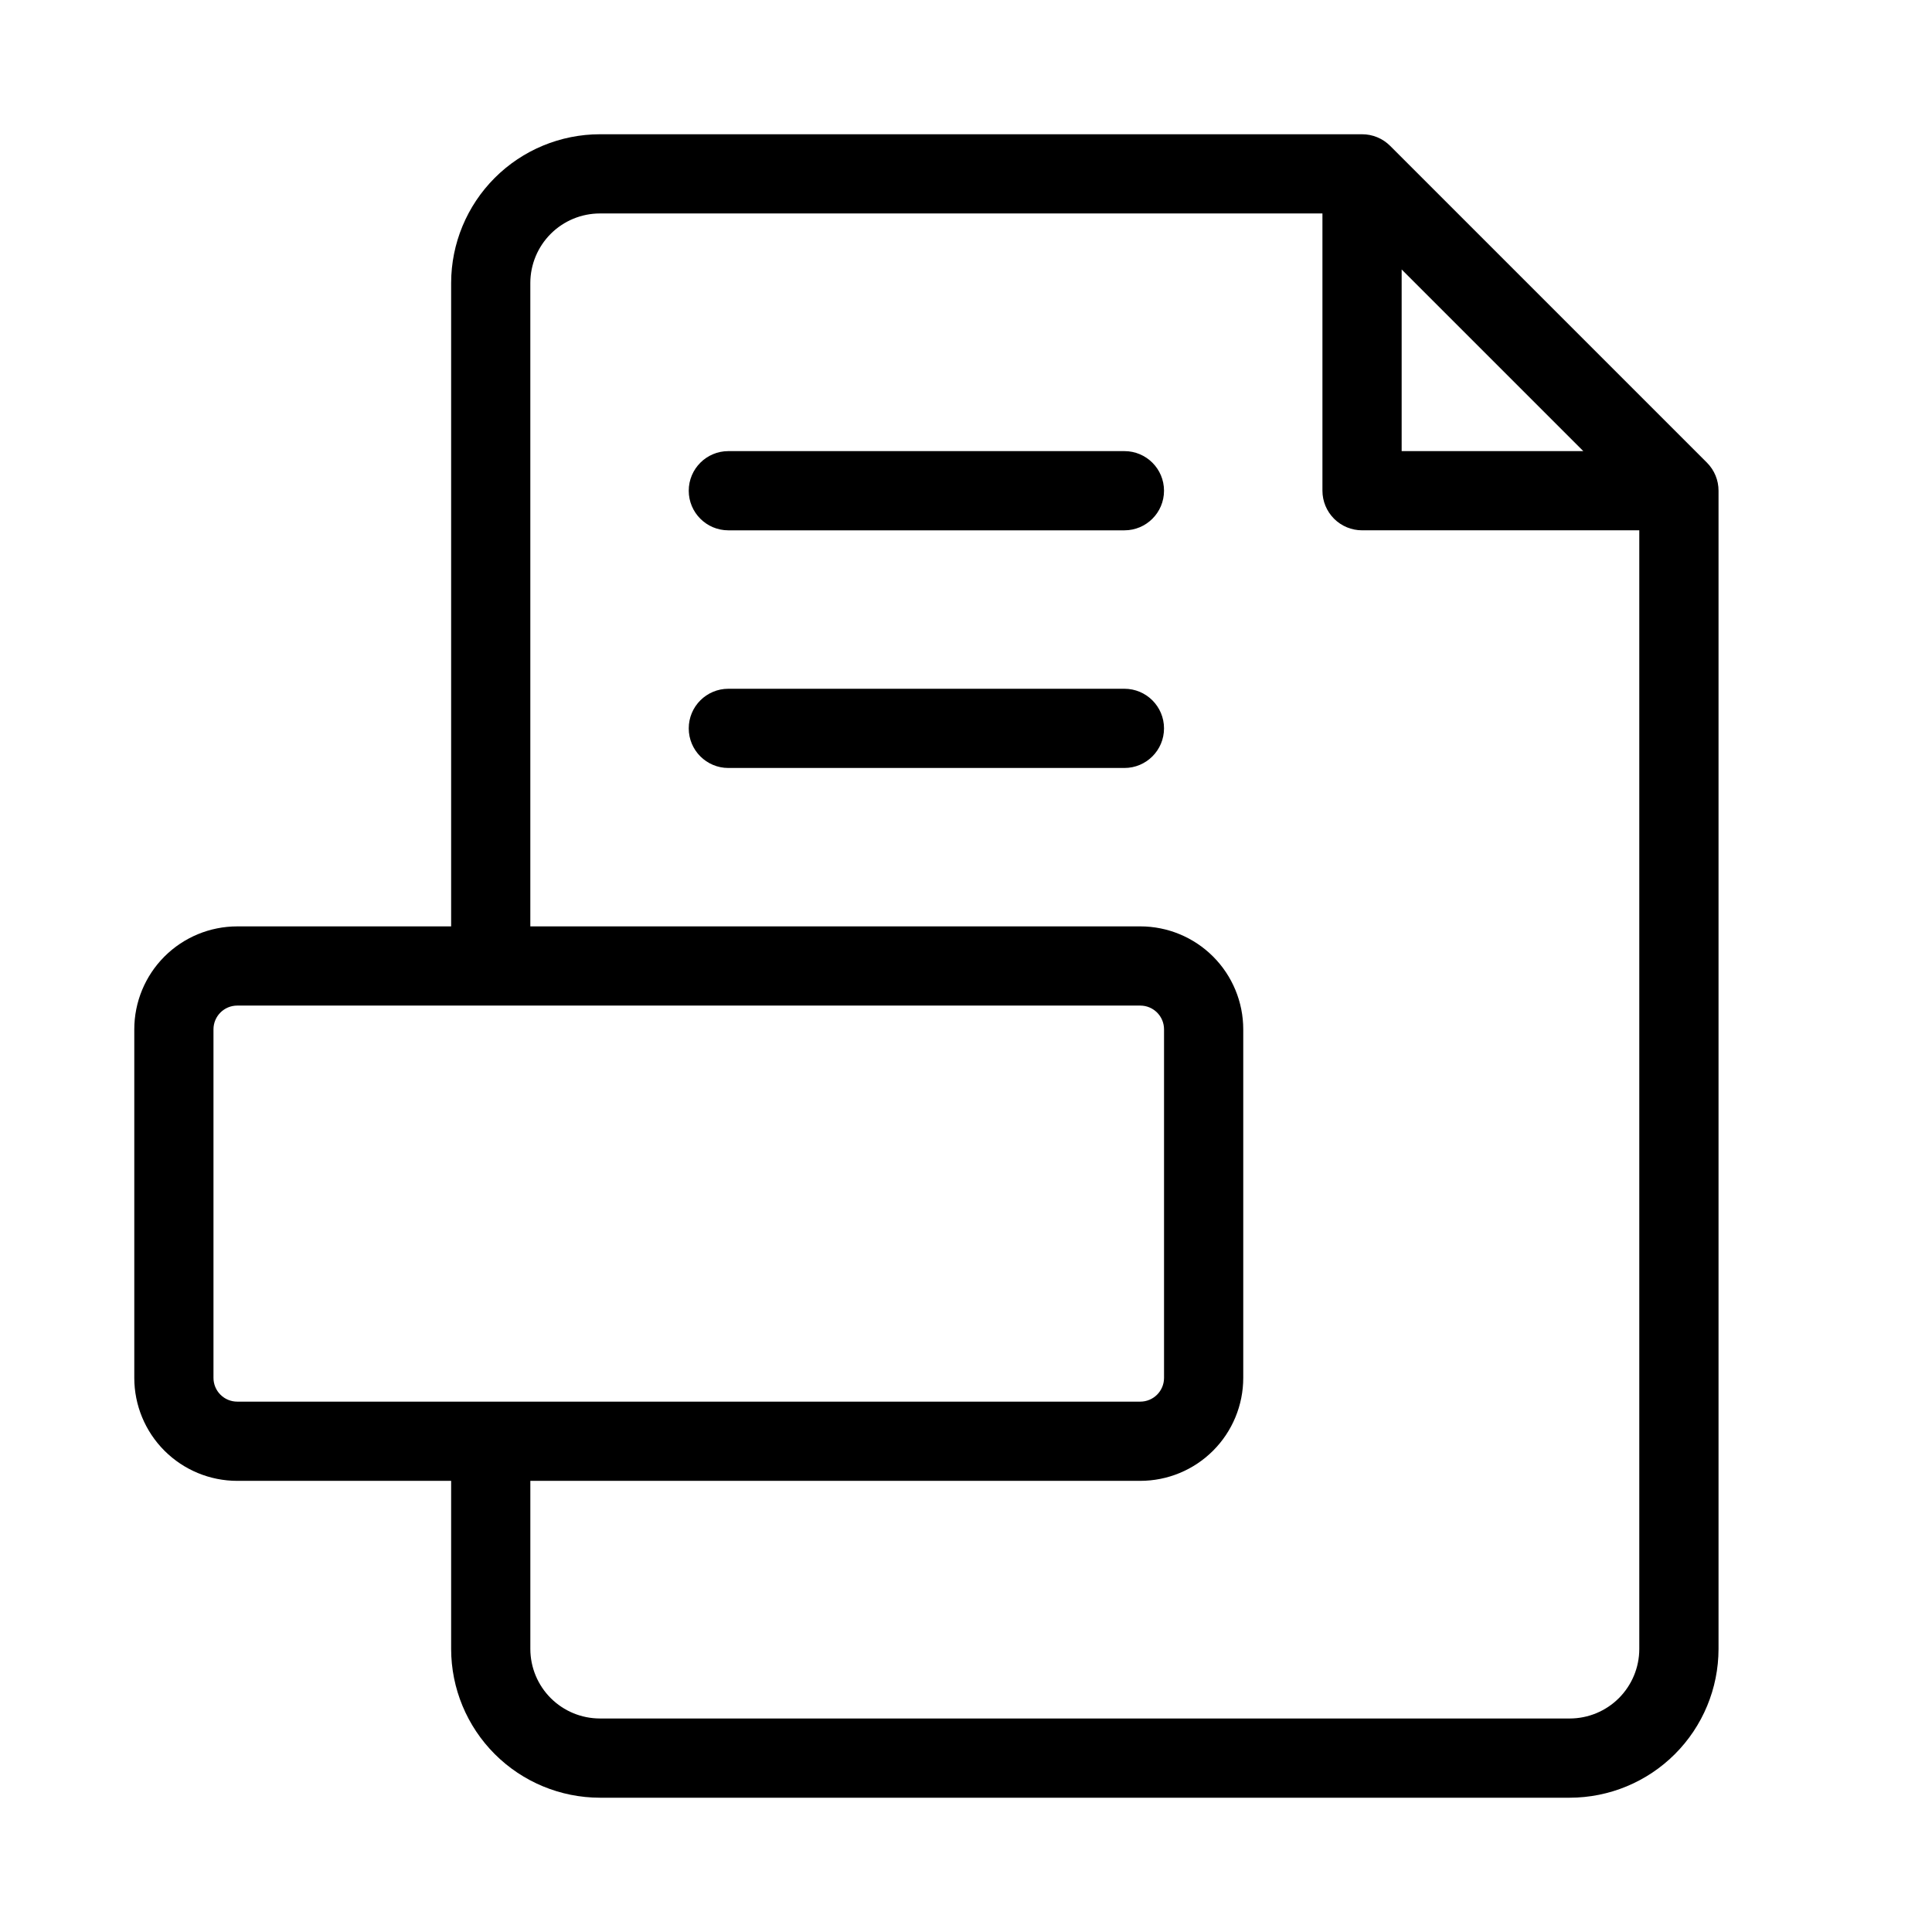
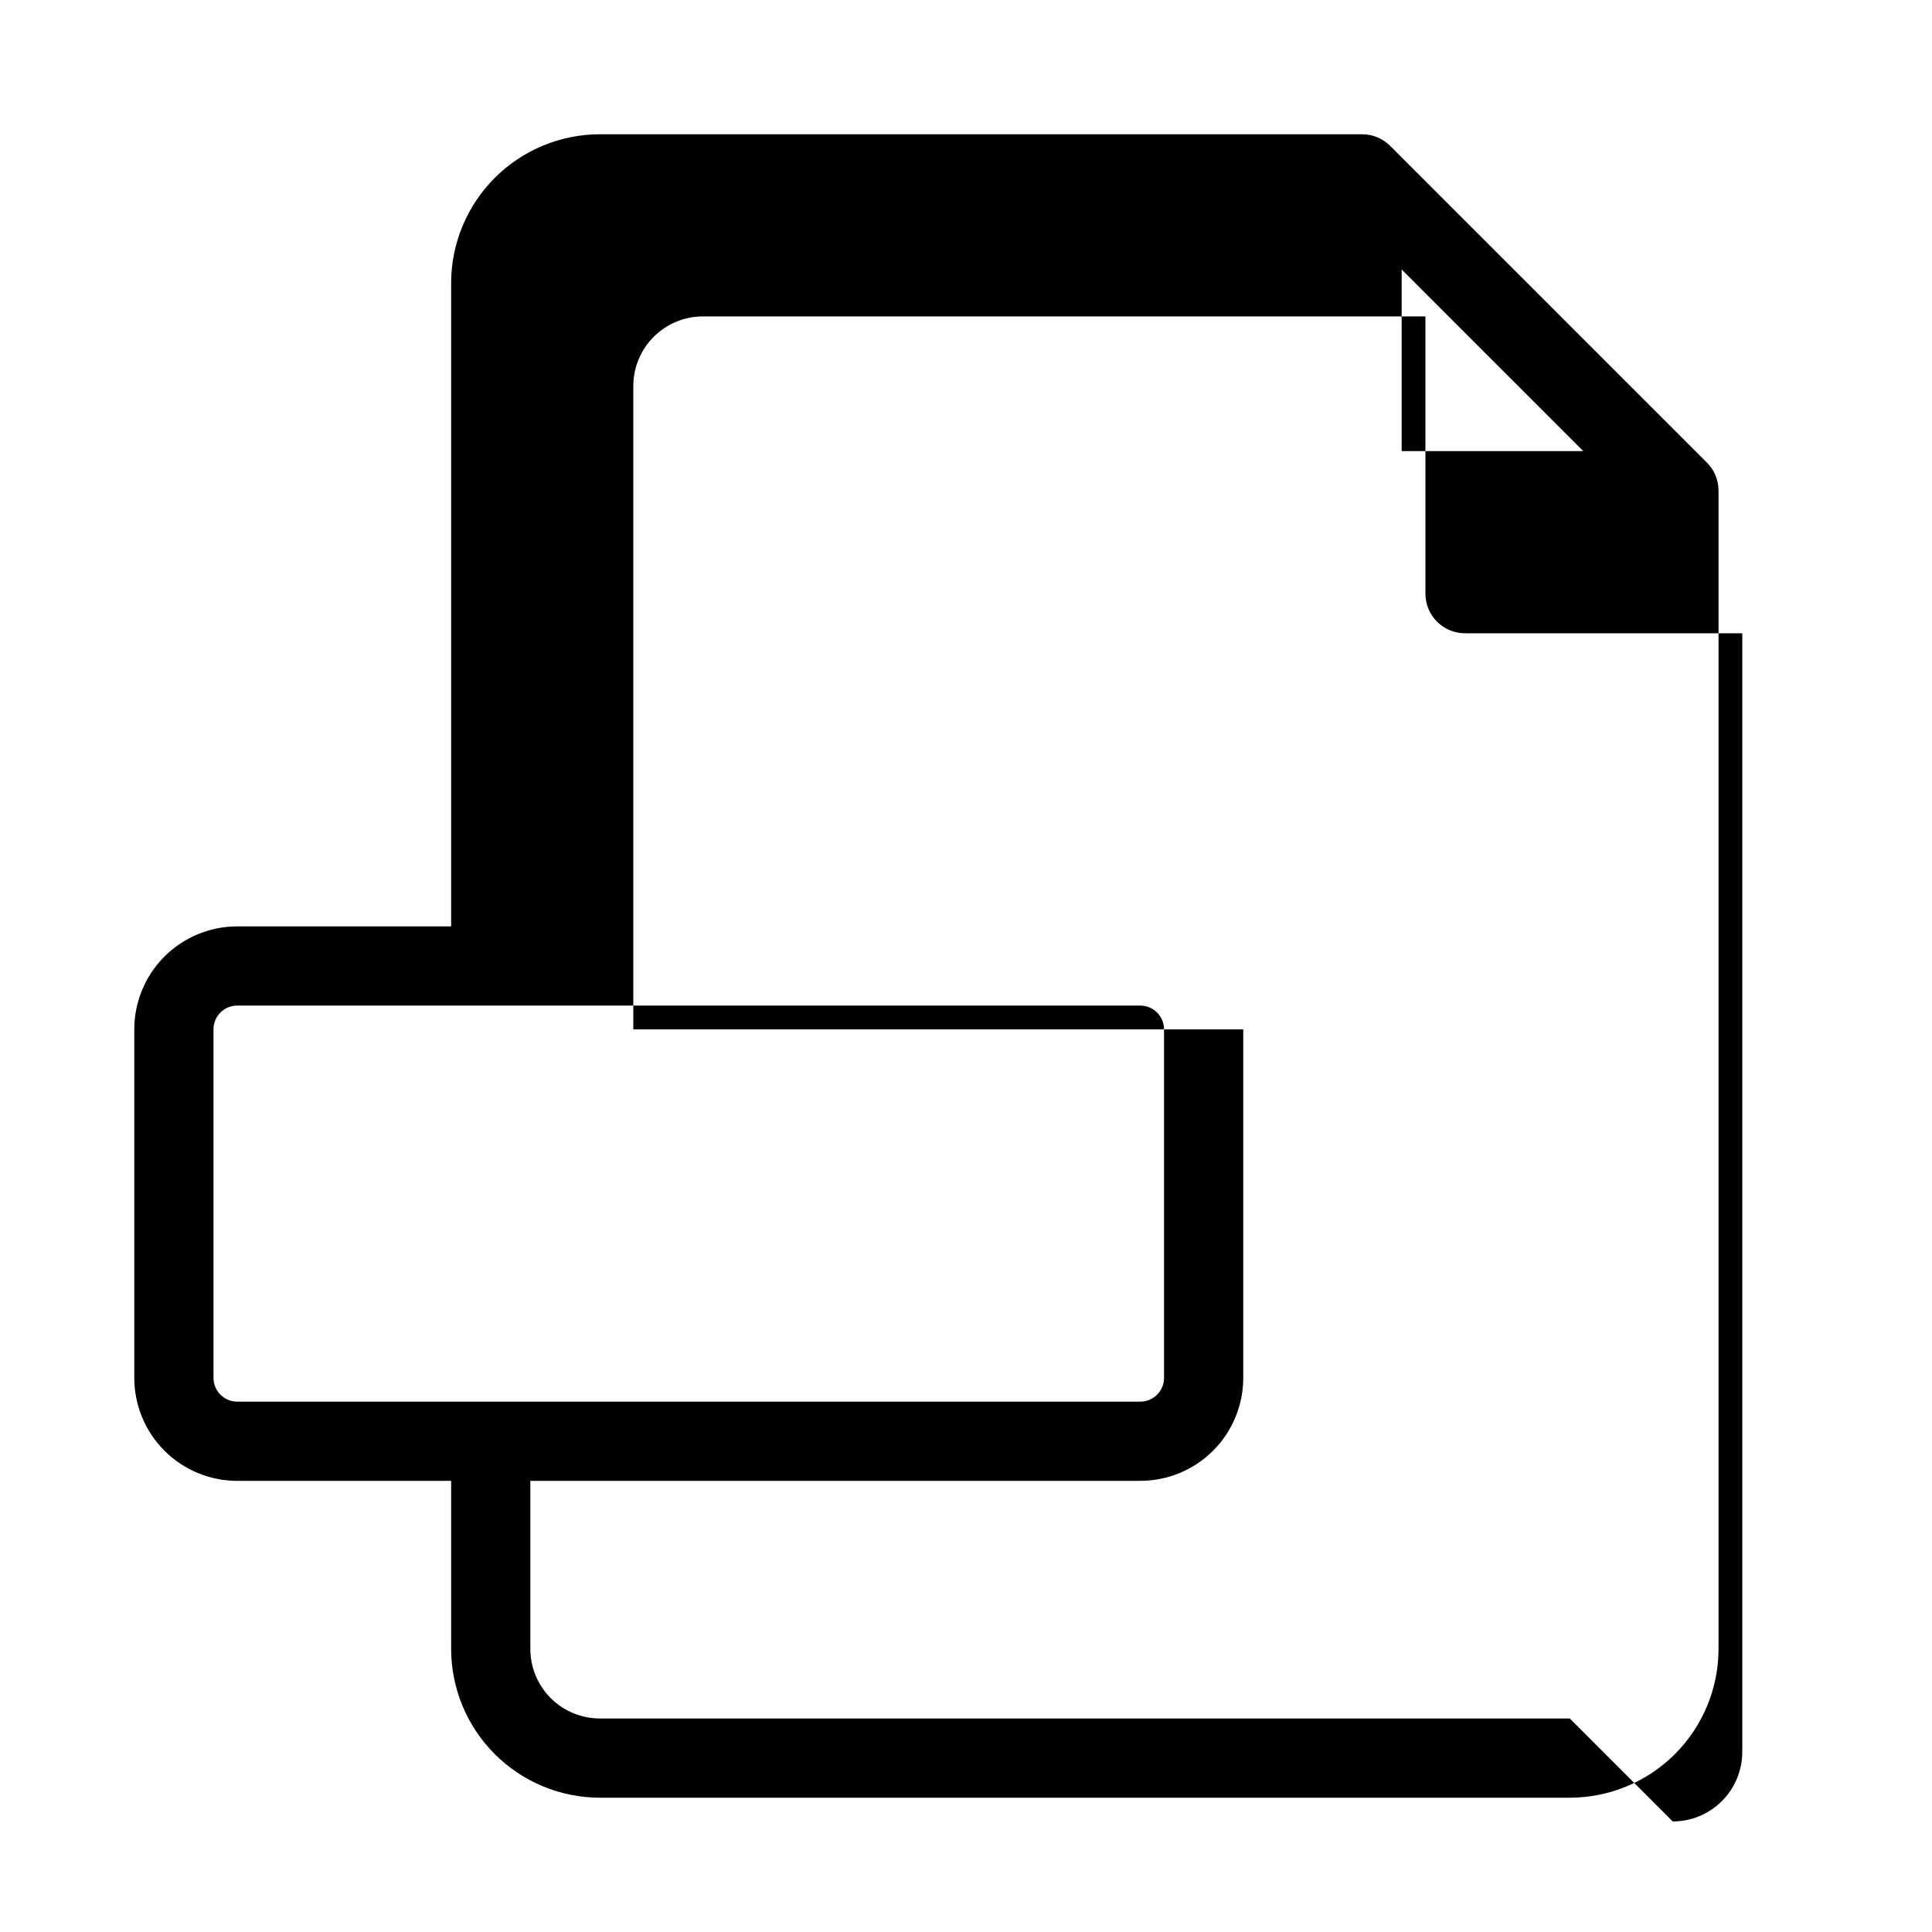
<svg xmlns="http://www.w3.org/2000/svg" fill="#000000" width="800px" height="800px" version="1.1" viewBox="144 144 512 512">
  <g>
-     <path d="m596.36 266.61-83.969-83.969v0.004c-1.973-1.969-4.644-3.07-7.434-3.066h-201.98c-10.449 0.012-20.465 4.164-27.855 11.551-7.391 7.387-11.551 17.402-11.566 27.852v170.52h-56.68c-7.238 0-14.18 2.875-19.297 7.992-5.117 5.117-7.992 12.059-7.992 19.297v92.363c0 7.238 2.875 14.18 7.992 19.297 5.117 5.117 12.059 7.992 19.297 7.992h56.68v44.566c0.016 10.449 4.176 20.465 11.566 27.852 7.391 7.387 17.406 11.539 27.855 11.551h257.03c10.449-0.012 20.465-4.164 27.855-11.551s11.551-17.402 11.566-27.852v-306.96c0.008-2.785-1.098-5.461-3.062-7.434zm-80.906-51.199 48.137 48.137h-48.137zm-314.88 293.74v-92.363c0-3.481 2.82-6.297 6.297-6.297h239.31c3.481 0 6.301 2.816 6.301 6.297v92.363c0 3.481-2.82 6.297-6.301 6.297h-239.31c-1.668 0-3.273-0.66-4.453-1.844-1.18-1.18-1.844-2.781-1.844-4.453zm359.43 90.266h-257.03c-4.883-0.004-9.562-1.945-13.02-5.394-3.453-3.453-5.398-8.133-5.41-13.016v-44.566h161.64-0.004c7.238 0 14.18-2.875 19.297-7.992 5.117-5.117 7.996-12.059 7.996-19.297v-92.363c0-7.238-2.879-14.18-7.996-19.297-5.117-5.117-12.059-7.992-19.297-7.992h-161.64v-170.52c0.012-4.883 1.957-9.562 5.41-13.012 3.457-3.453 8.137-5.394 13.02-5.398h191.49v73.473c0 2.781 1.109 5.453 3.074 7.422 1.969 1.969 4.641 3.074 7.422 3.074h73.473v296.47c-0.008 4.883-1.957 9.562-5.41 13.016-3.453 3.449-8.137 5.391-13.02 5.394z" />
-     <path d="m441.98 263.55h-104.96c-5.797 0-10.496 4.699-10.496 10.496s4.699 10.496 10.496 10.496h104.96c5.797 0 10.496-4.699 10.496-10.496s-4.699-10.496-10.496-10.496z" />
-     <path d="m441.98 326.53h-104.96c-5.797 0-10.496 4.699-10.496 10.496 0 5.797 4.699 10.496 10.496 10.496h104.96c5.797 0 10.496-4.699 10.496-10.496 0-5.797-4.699-10.496-10.496-10.496z" />
+     <path d="m596.36 266.61-83.969-83.969v0.004c-1.973-1.969-4.644-3.07-7.434-3.066h-201.98c-10.449 0.012-20.465 4.164-27.855 11.551-7.391 7.387-11.551 17.402-11.566 27.852v170.52h-56.68c-7.238 0-14.18 2.875-19.297 7.992-5.117 5.117-7.992 12.059-7.992 19.297v92.363c0 7.238 2.875 14.18 7.992 19.297 5.117 5.117 12.059 7.992 19.297 7.992h56.68v44.566c0.016 10.449 4.176 20.465 11.566 27.852 7.391 7.387 17.406 11.539 27.855 11.551h257.03c10.449-0.012 20.465-4.164 27.855-11.551s11.551-17.402 11.566-27.852v-306.96c0.008-2.785-1.098-5.461-3.062-7.434zm-80.906-51.199 48.137 48.137h-48.137zm-314.88 293.74v-92.363c0-3.481 2.82-6.297 6.297-6.297h239.31c3.481 0 6.301 2.816 6.301 6.297v92.363c0 3.481-2.82 6.297-6.301 6.297h-239.31c-1.668 0-3.273-0.66-4.453-1.844-1.18-1.18-1.844-2.781-1.844-4.453zm359.43 90.266h-257.03c-4.883-0.004-9.562-1.945-13.02-5.394-3.453-3.453-5.398-8.133-5.41-13.016v-44.566h161.64-0.004c7.238 0 14.18-2.875 19.297-7.992 5.117-5.117 7.996-12.059 7.996-19.297v-92.363h-161.64v-170.52c0.012-4.883 1.957-9.562 5.41-13.012 3.457-3.453 8.137-5.394 13.02-5.398h191.49v73.473c0 2.781 1.109 5.453 3.074 7.422 1.969 1.969 4.641 3.074 7.422 3.074h73.473v296.47c-0.008 4.883-1.957 9.562-5.41 13.016-3.453 3.449-8.137 5.391-13.02 5.394z" />
  </g>
</svg>